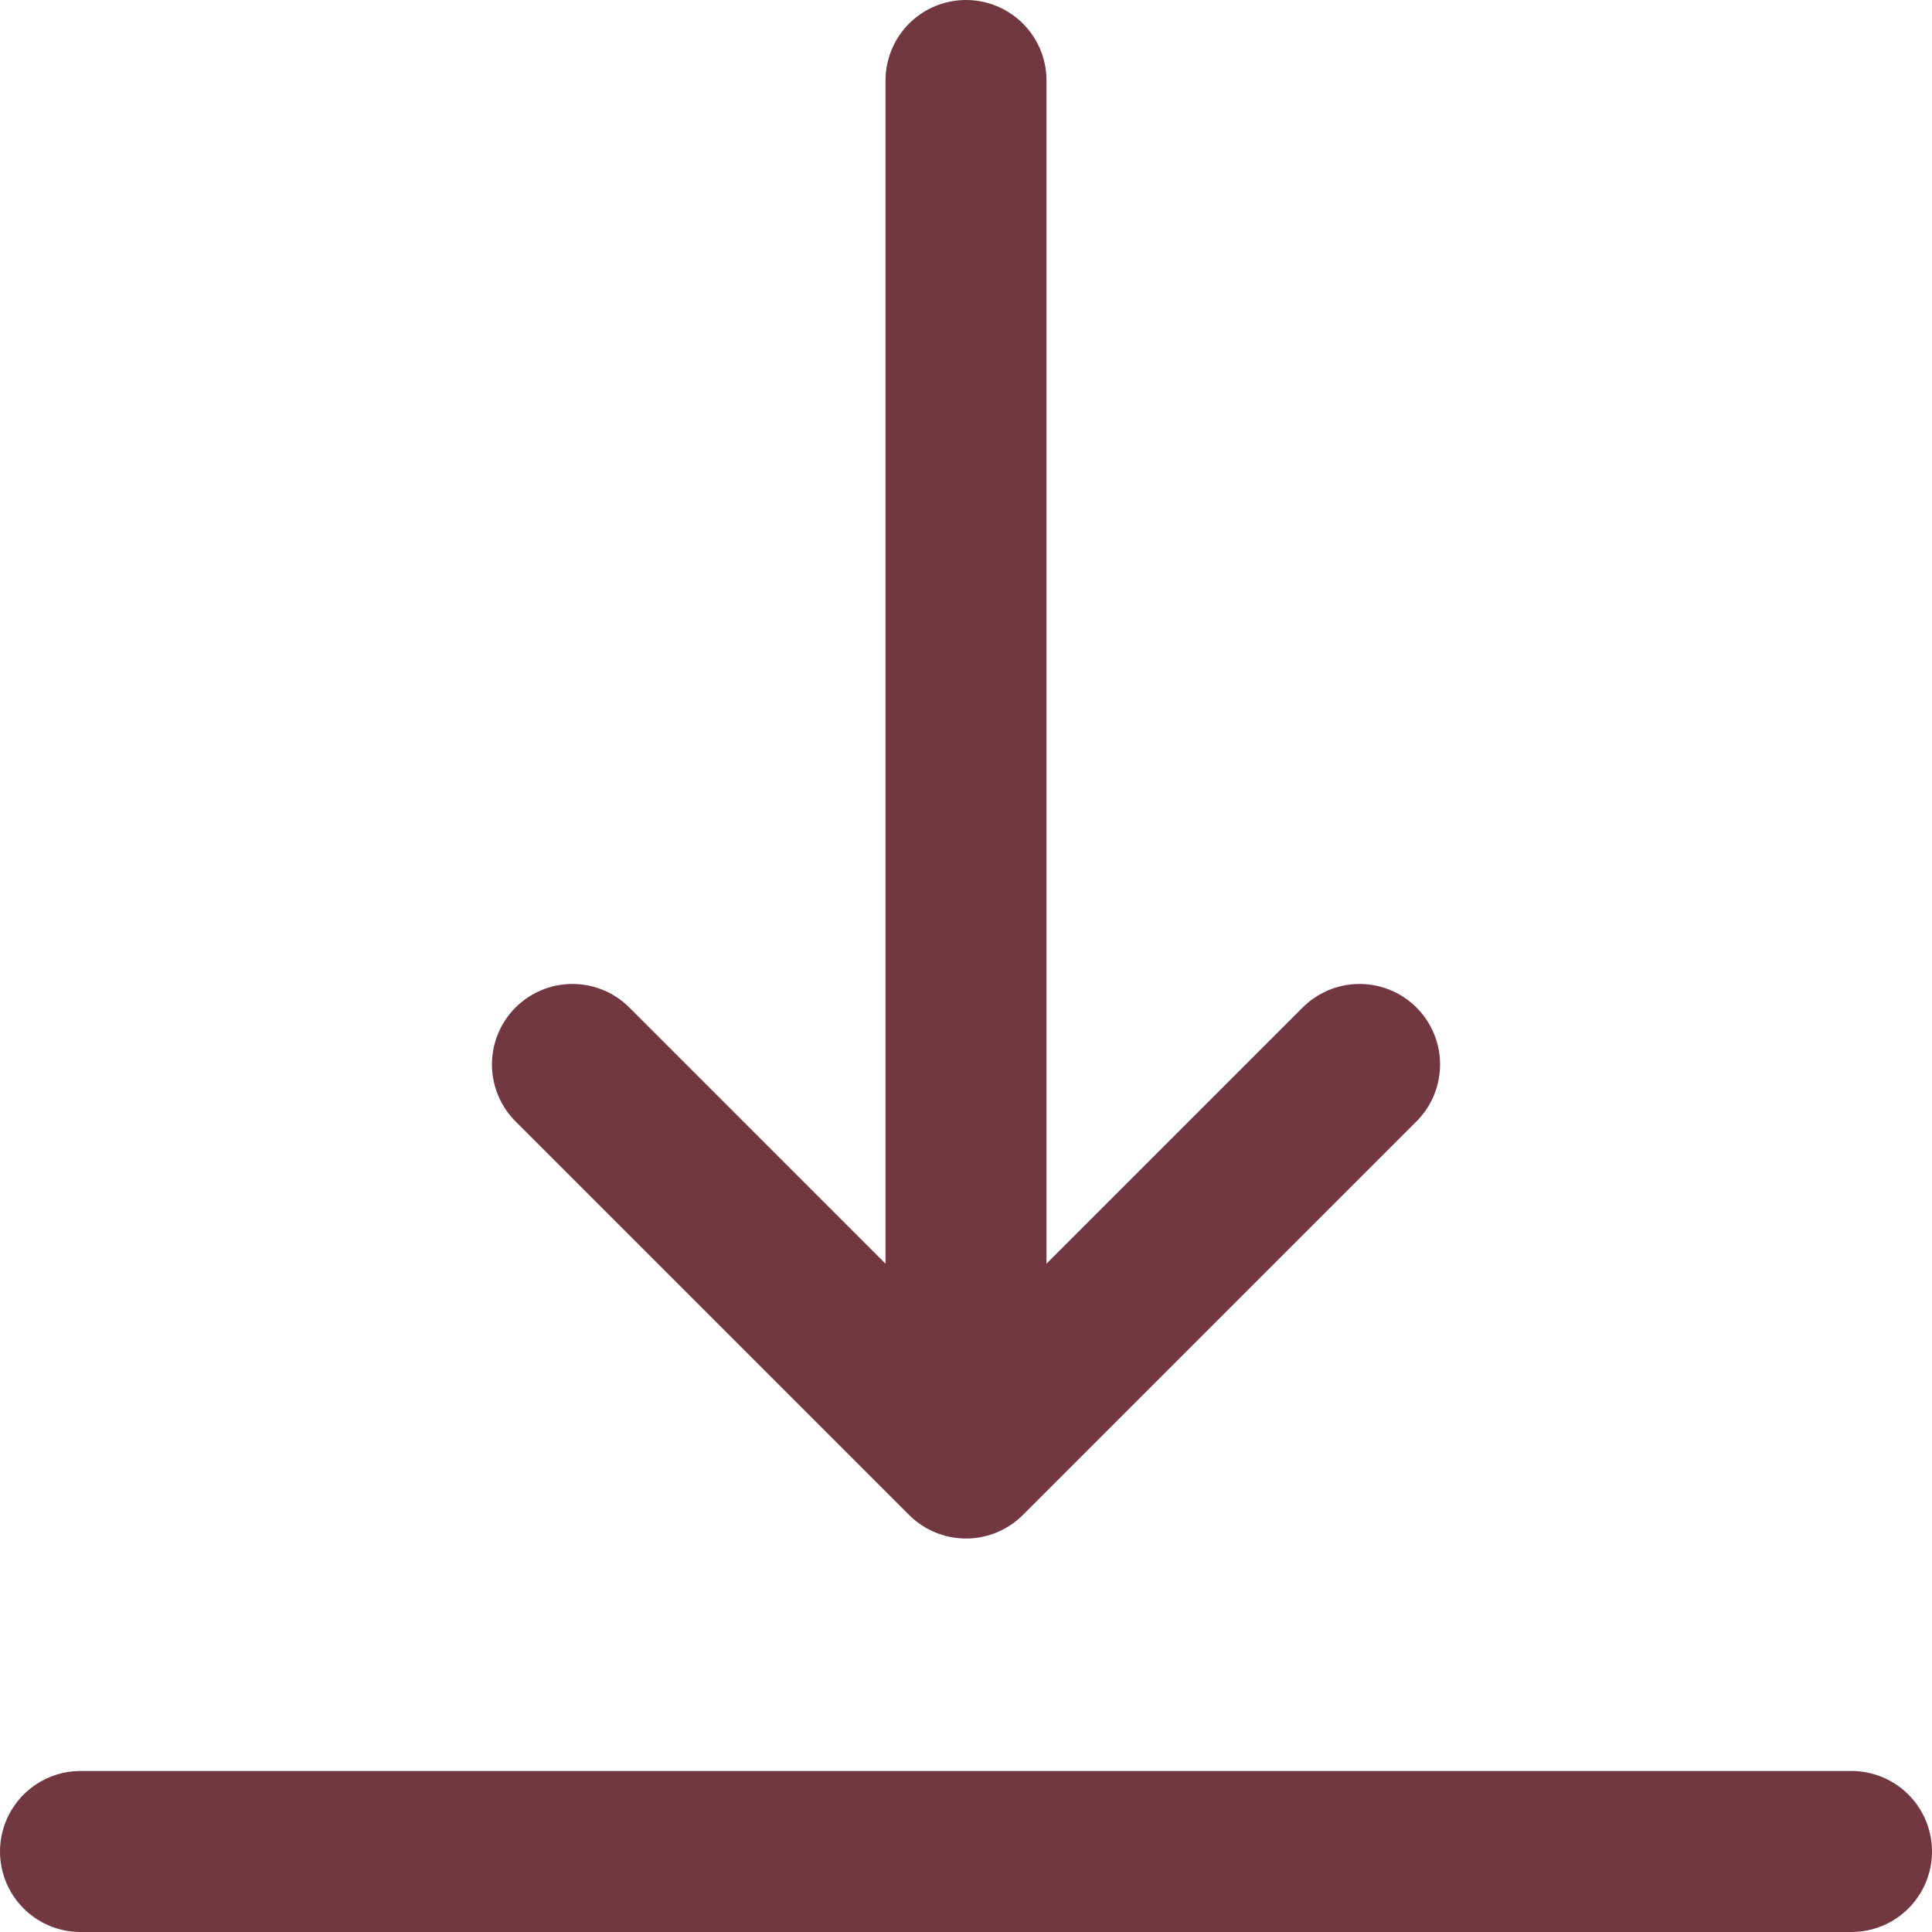
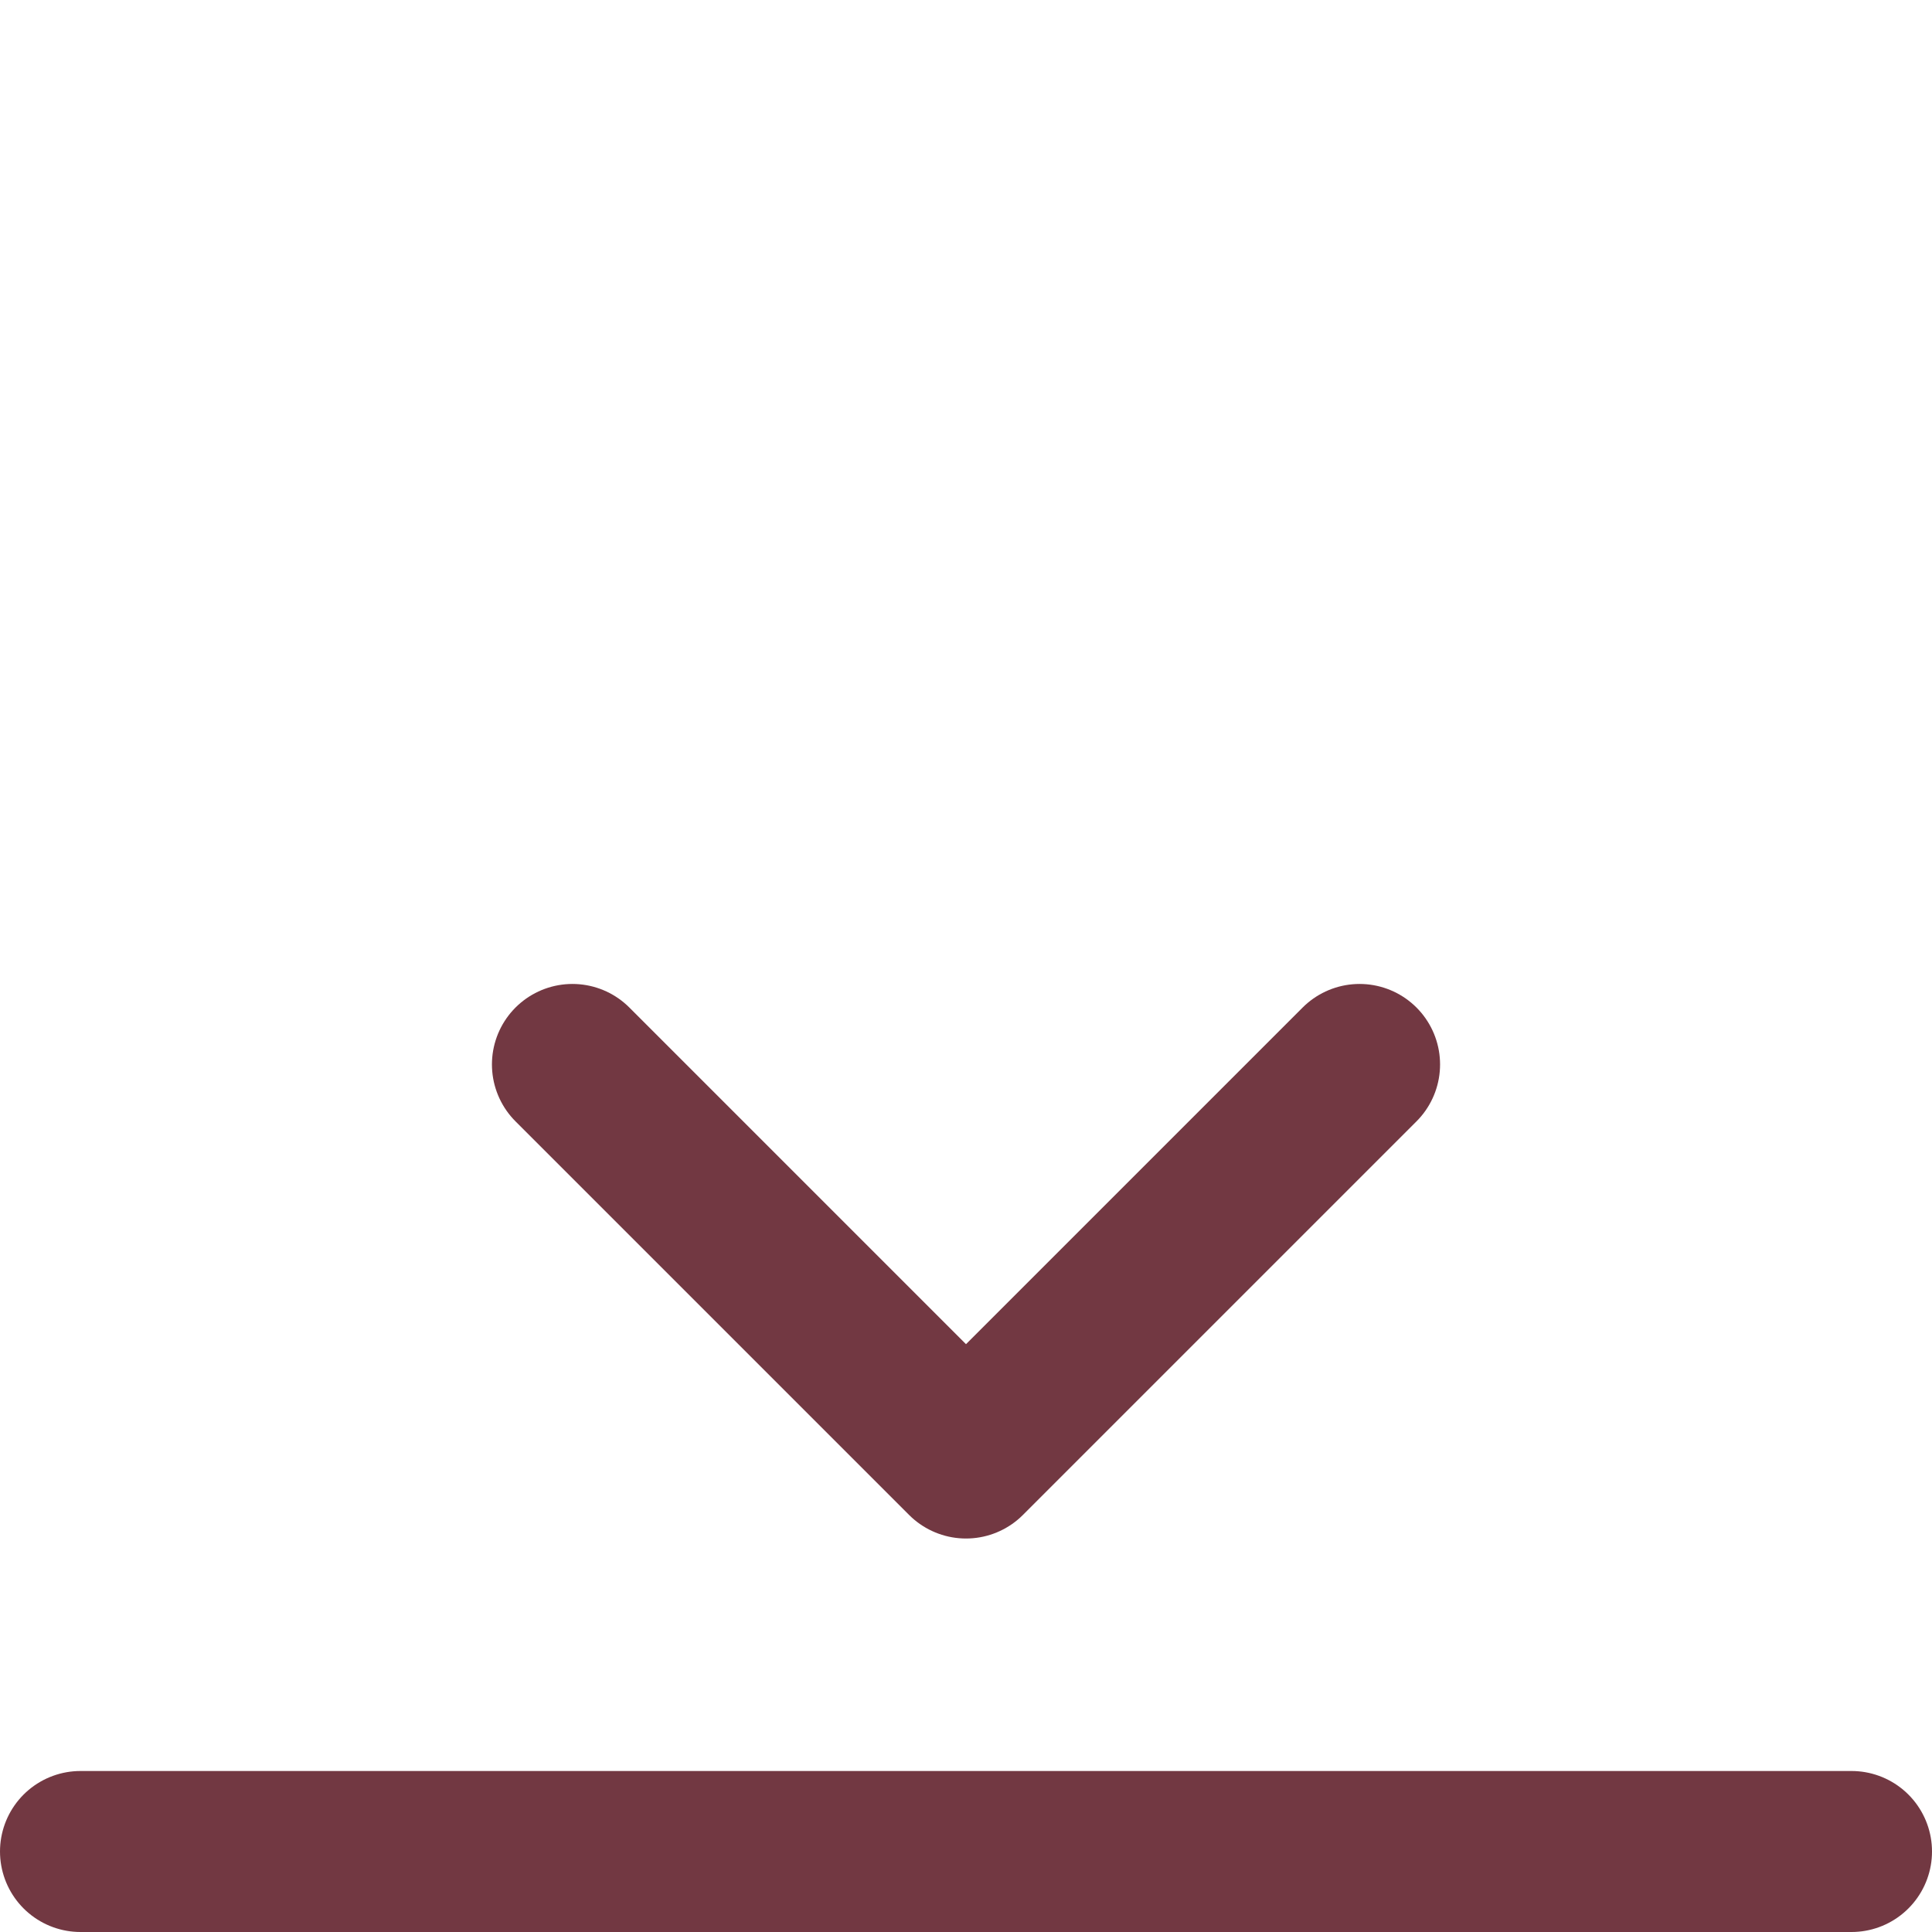
<svg xmlns="http://www.w3.org/2000/svg" id="a" viewBox="0 0 24 24">
  <defs>
    <style>.b{fill:none;stroke:#723842;stroke-linecap:round;stroke-linejoin:round;stroke-width:2px;}</style>
  </defs>
  <path class="b" d="M1,23h22" />
-   <path class="b" d="M12,1v16.5" />
  <path class="b" d="M16.889,13.223l-4.889,4.889-4.889-4.889" />
</svg>